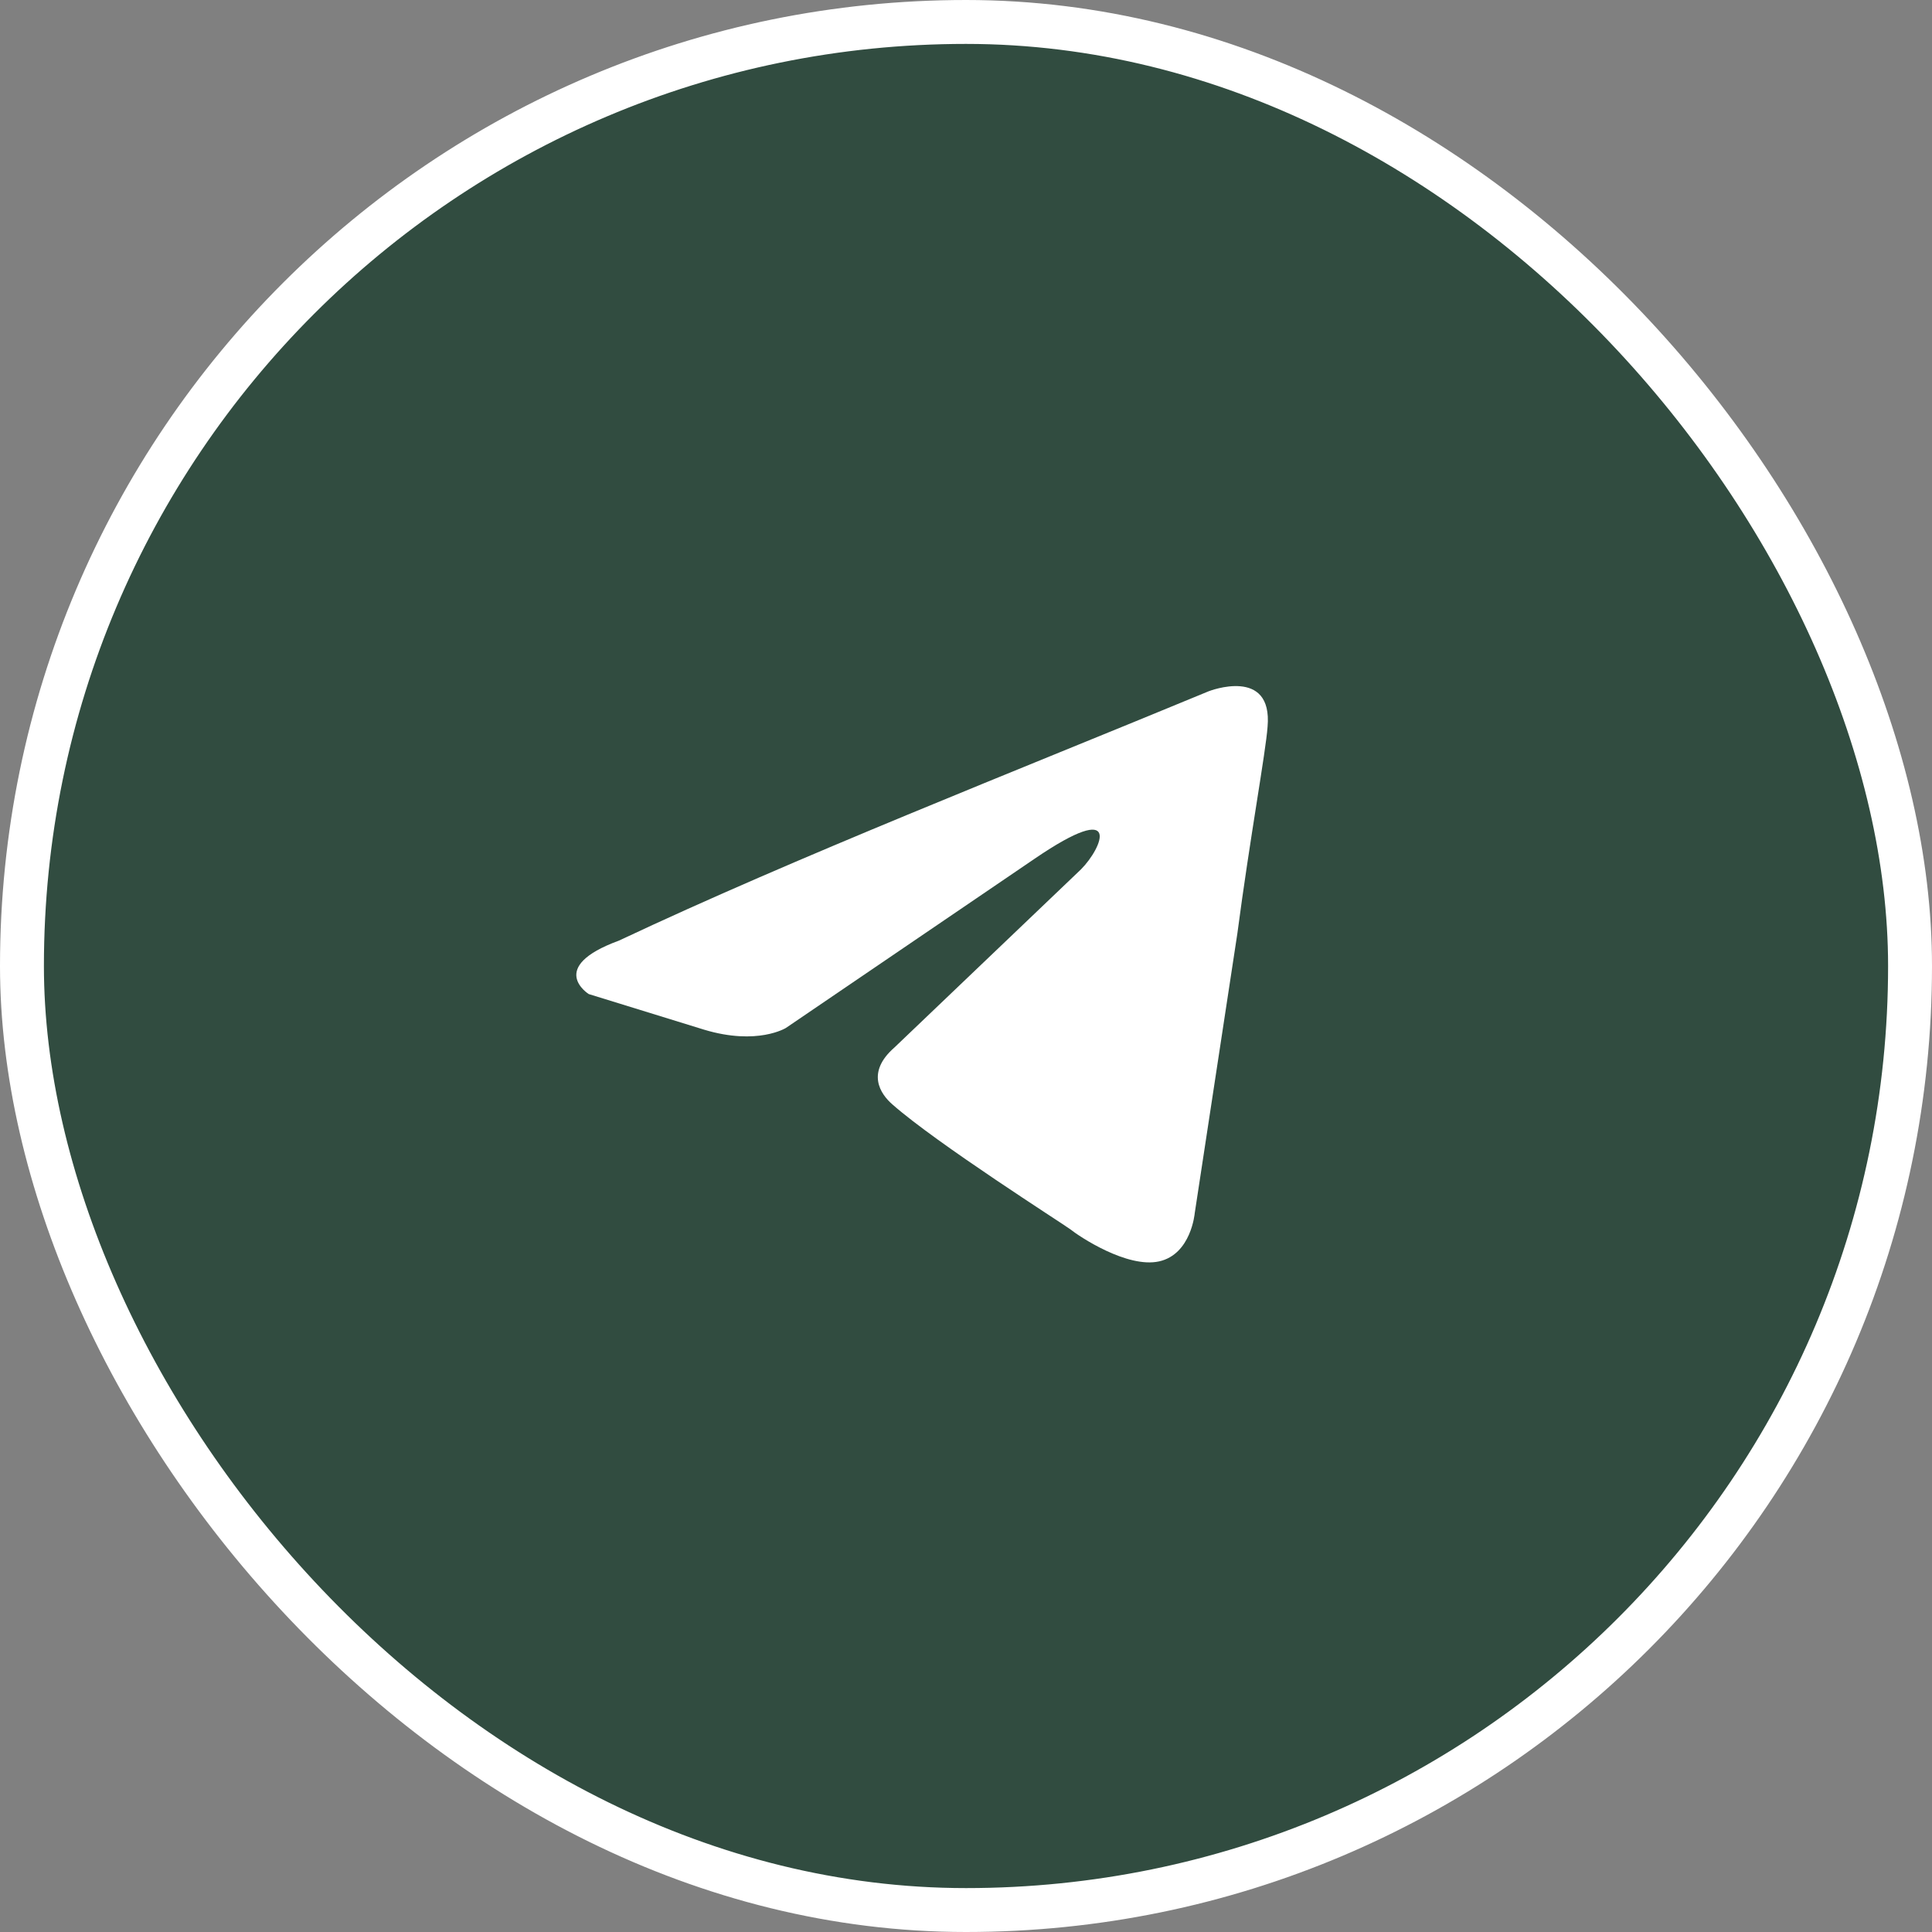
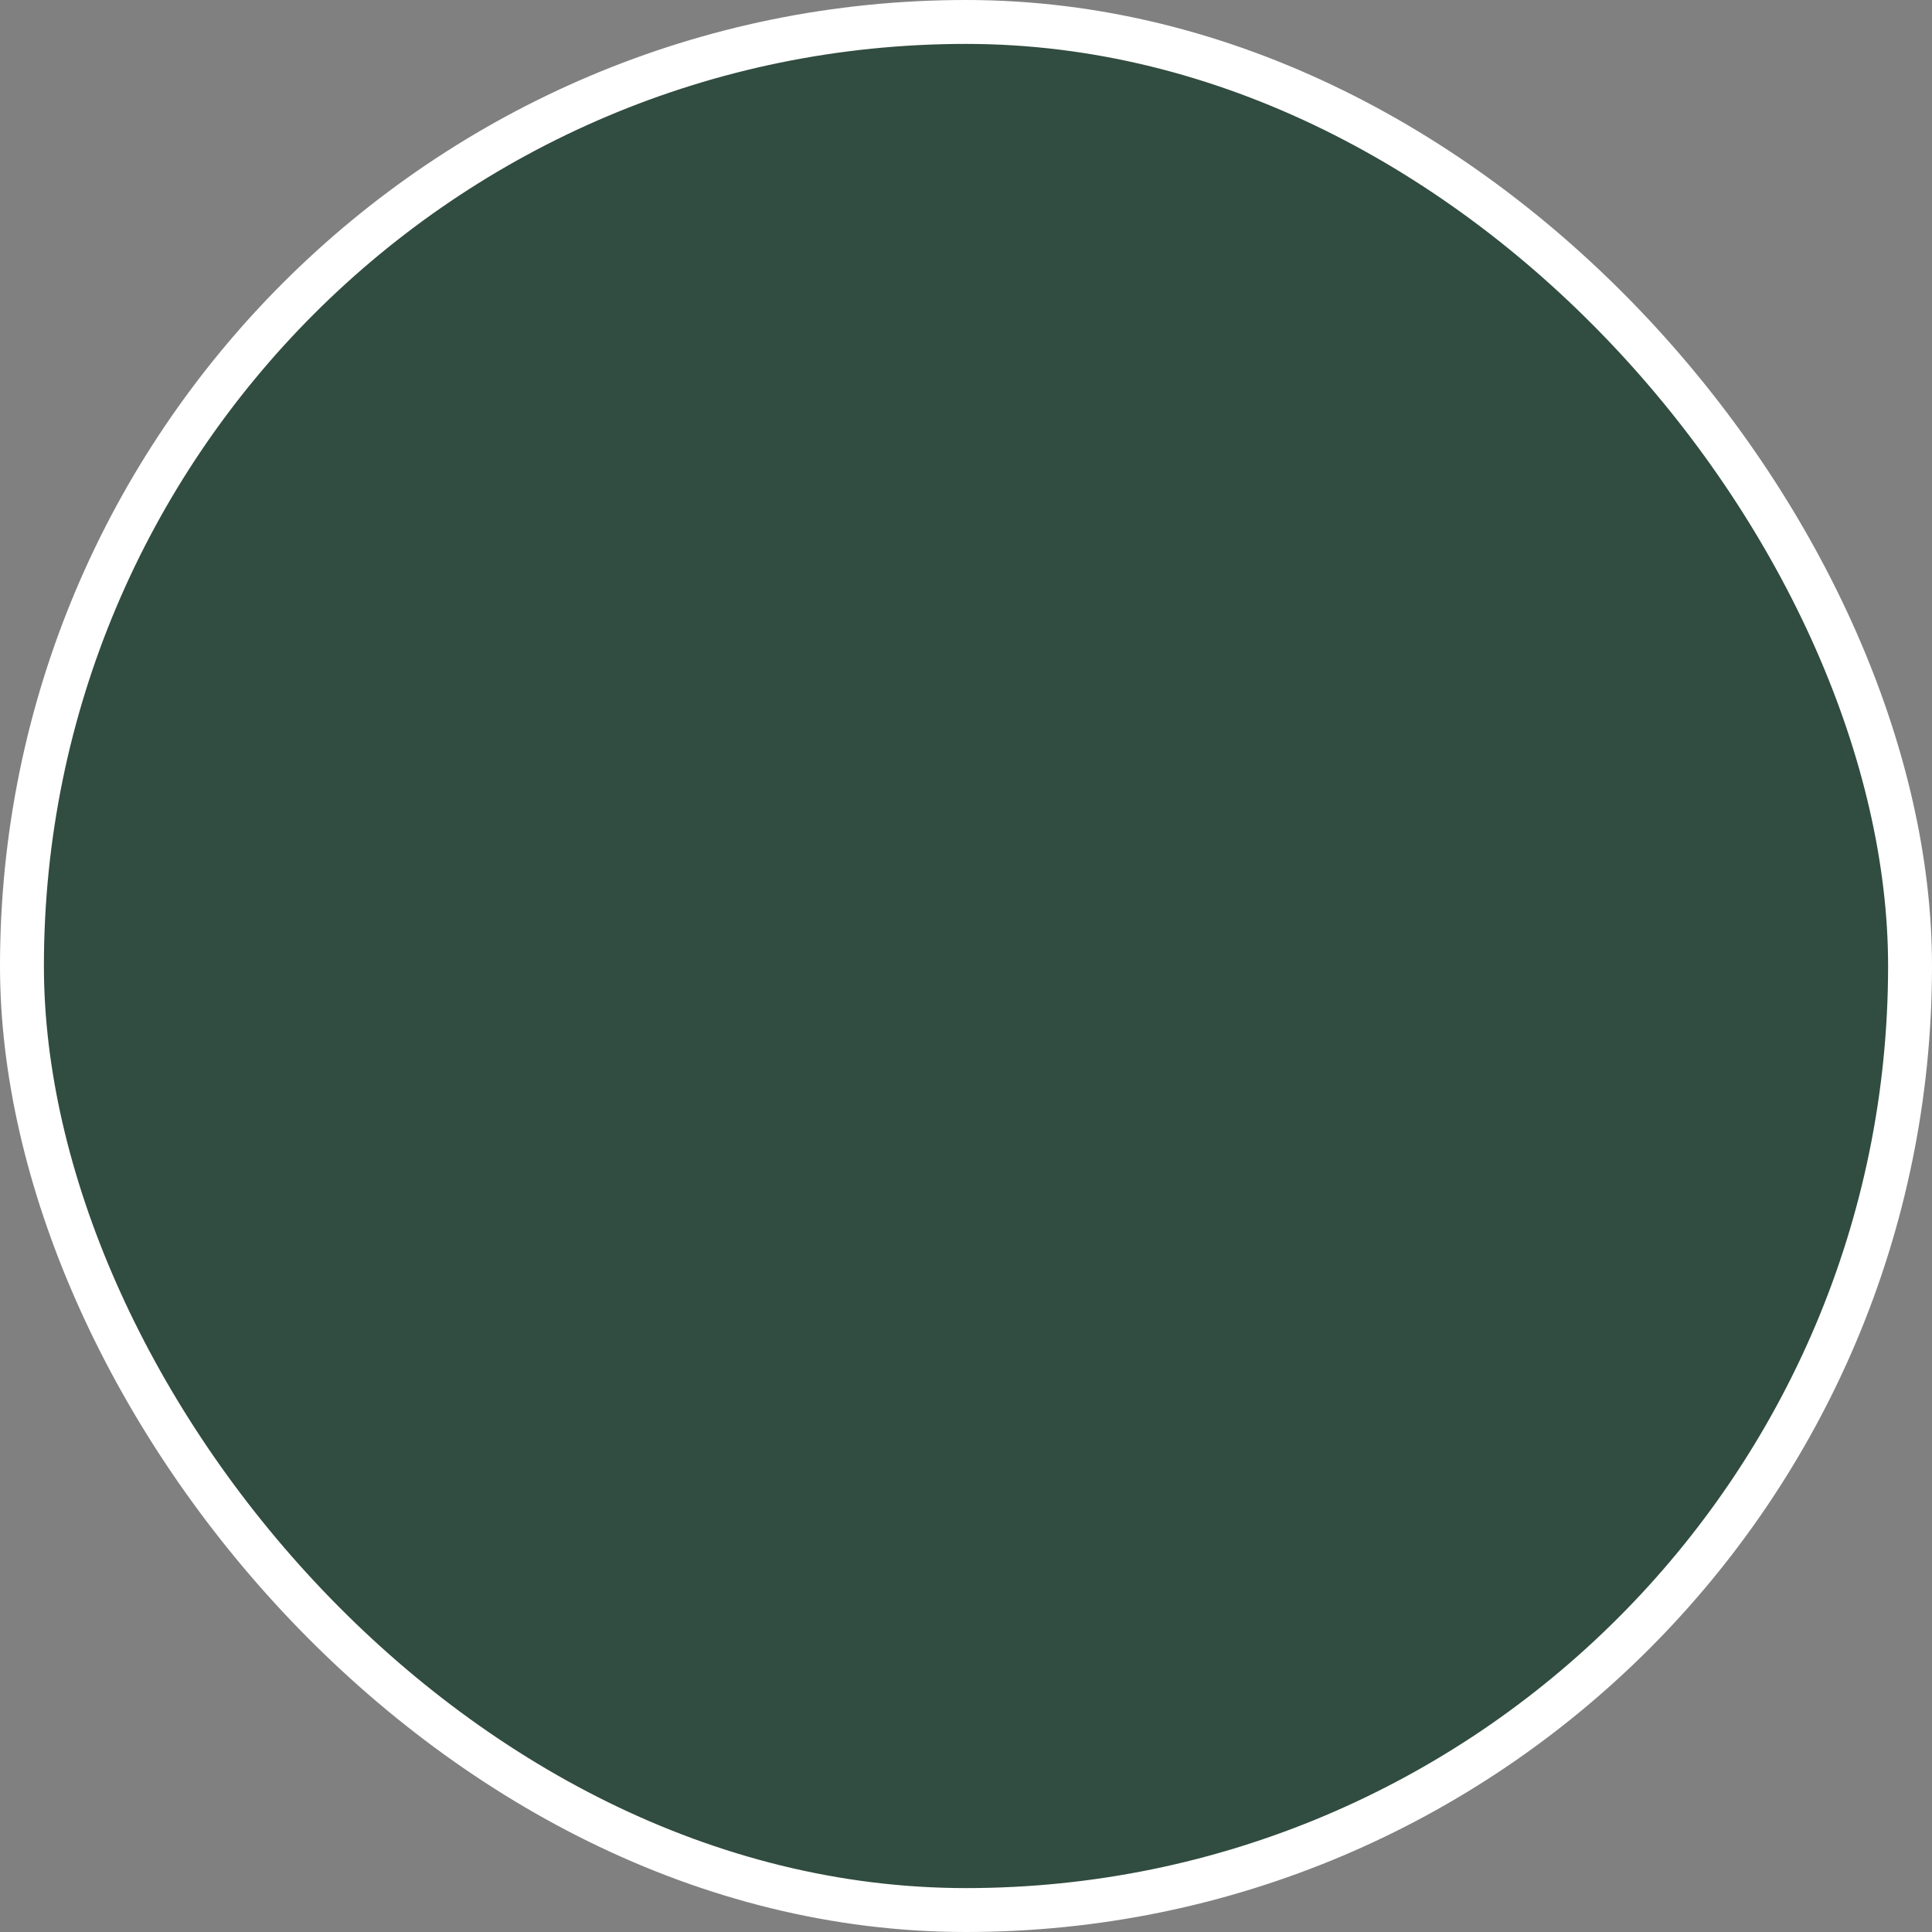
<svg xmlns="http://www.w3.org/2000/svg" width="44" height="44" viewBox="0 0 44 44" fill="none">
  <rect x="0" y="0" width="44" height="44" fill="#808080" stroke="none" />
  <rect x="0.5" y="0.5" width="43" height="43" rx="21.5" fill="#314C40" stroke="white" />
-   <path d="M27.533 15.741C27.533 15.741 28.989 15.173 28.868 16.552C28.828 17.12 28.463 19.109 28.18 21.26L27.209 27.631C27.209 27.631 27.128 28.564 26.399 28.727C25.671 28.889 24.578 28.159 24.375 27.996C24.213 27.874 21.34 26.048 20.328 25.156C20.045 24.912 19.721 24.425 20.369 23.857L24.619 19.799C25.104 19.311 25.59 18.175 23.566 19.555L17.9 23.41C17.9 23.41 17.252 23.816 16.038 23.451L13.408 22.639C13.408 22.639 12.436 22.03 14.096 21.422C18.143 19.515 23.121 17.567 27.532 15.741" fill="white" />
</svg>